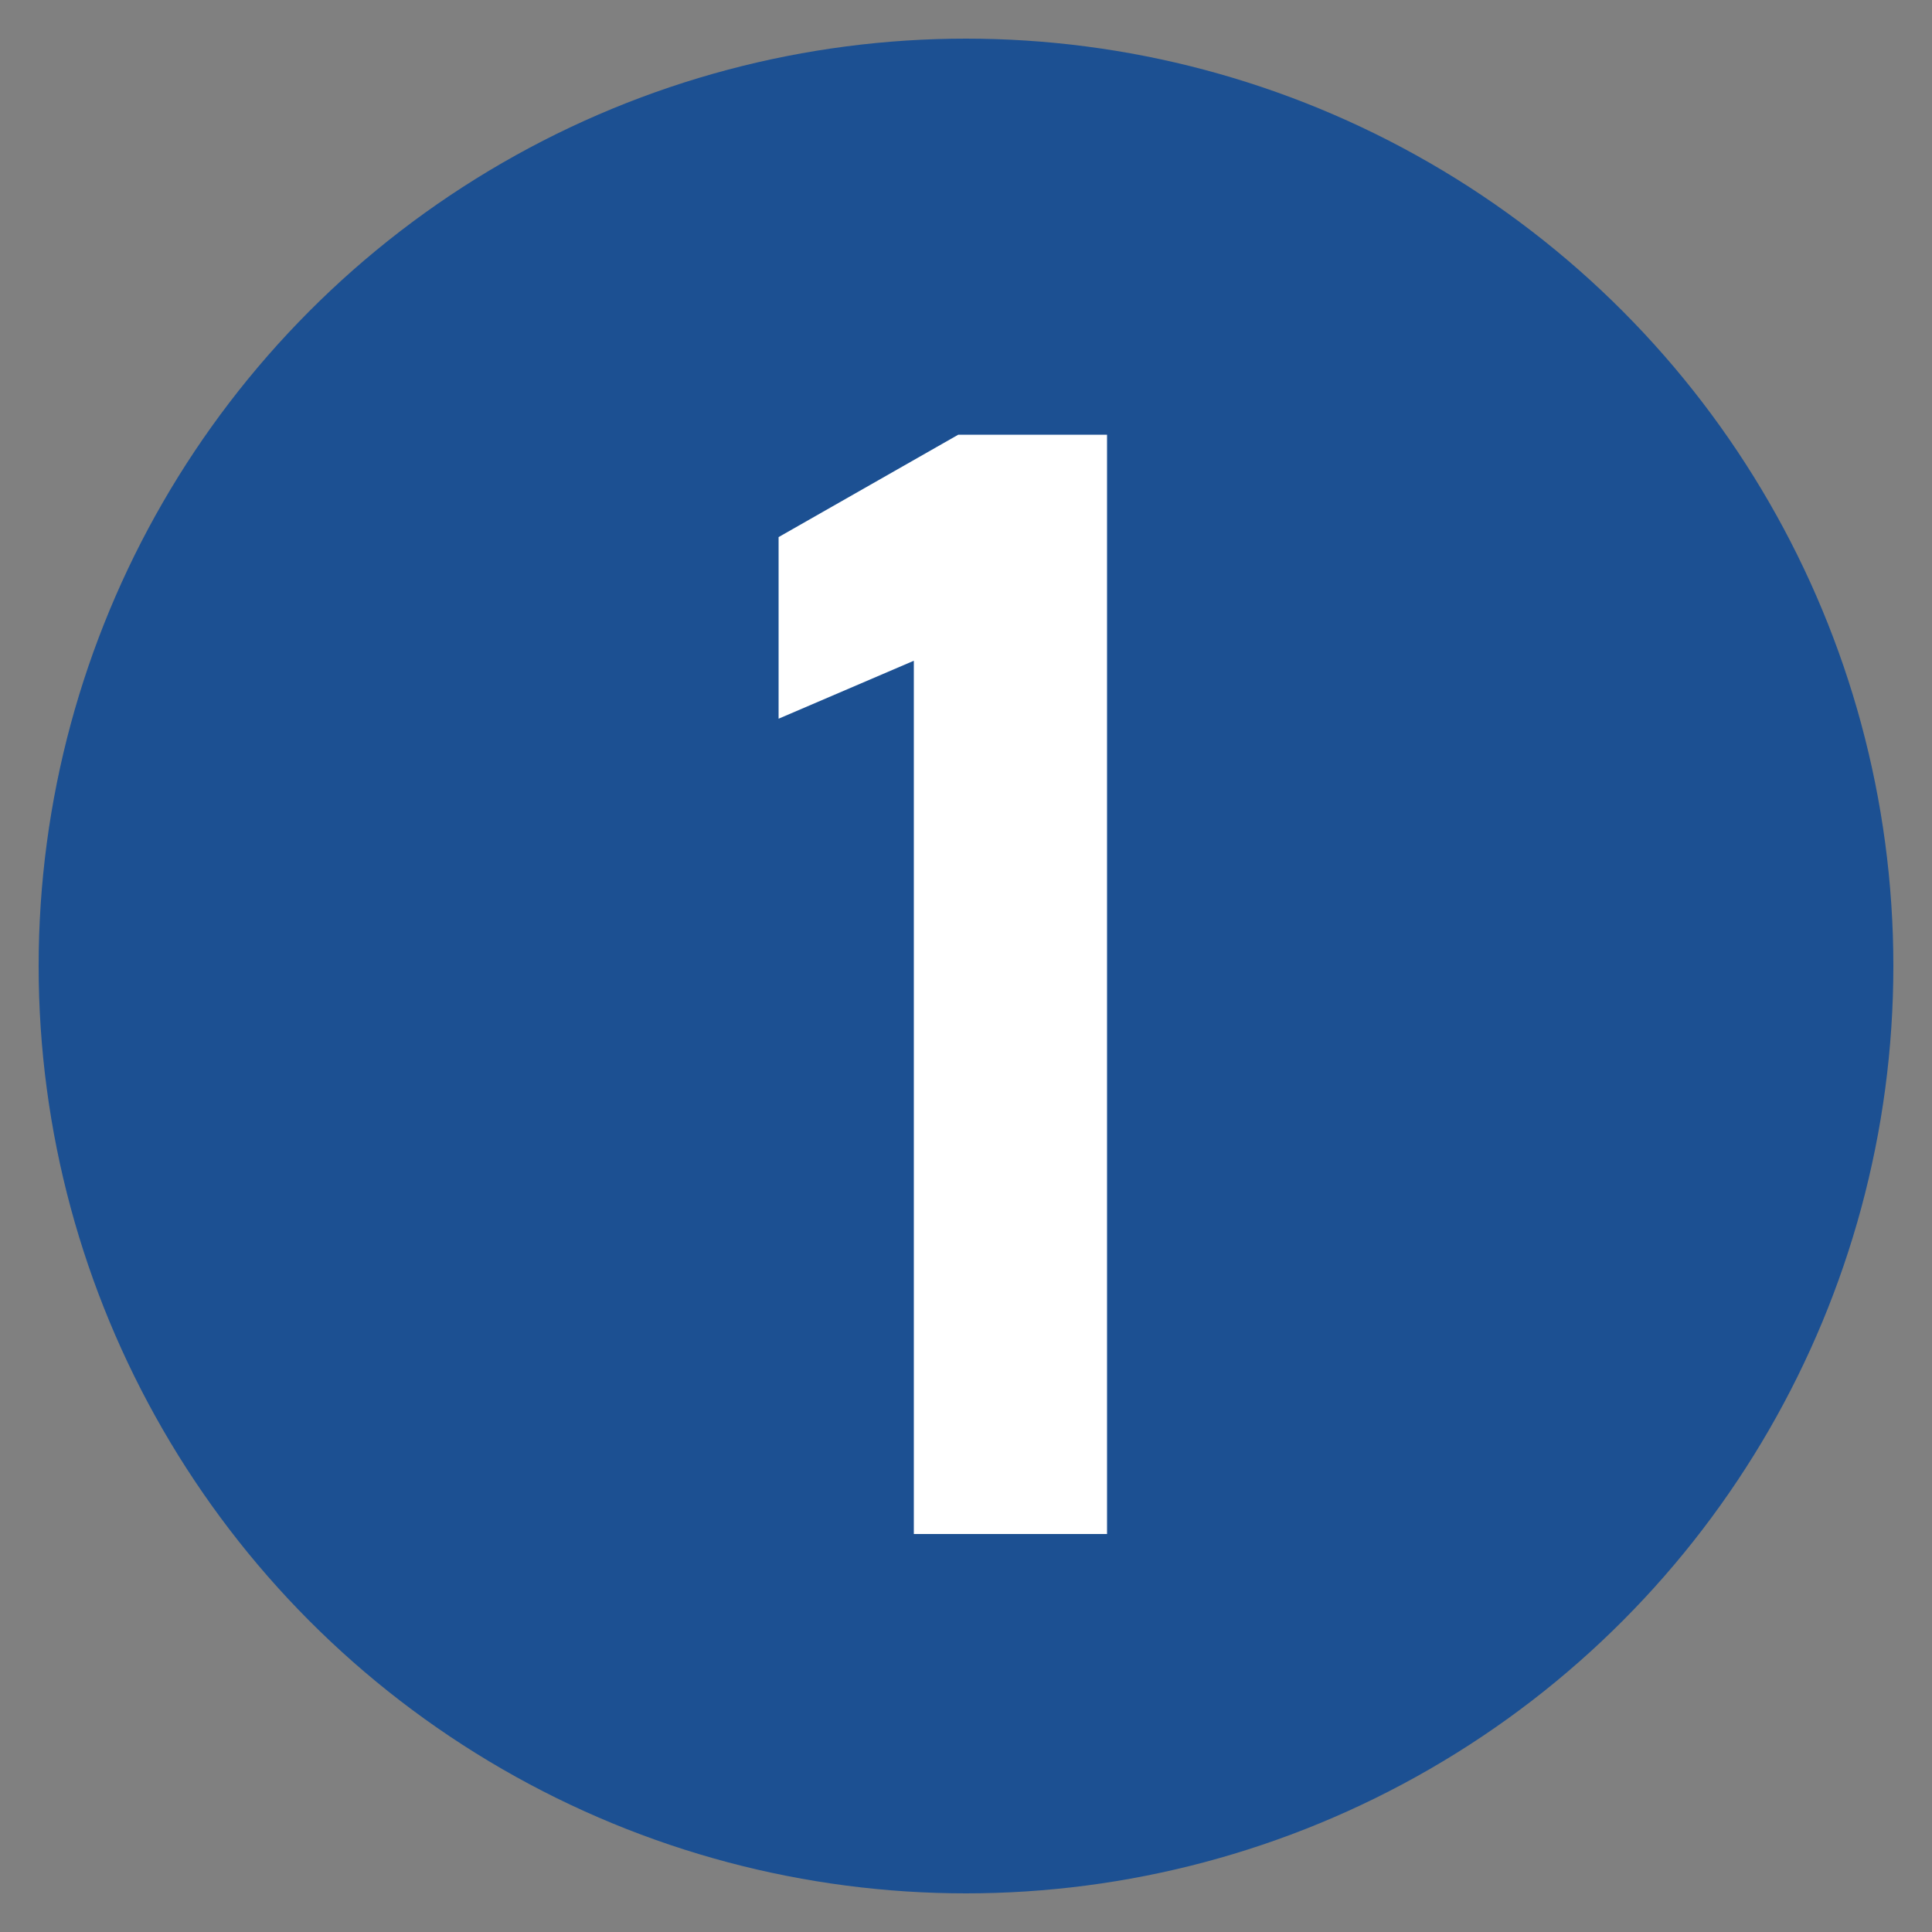
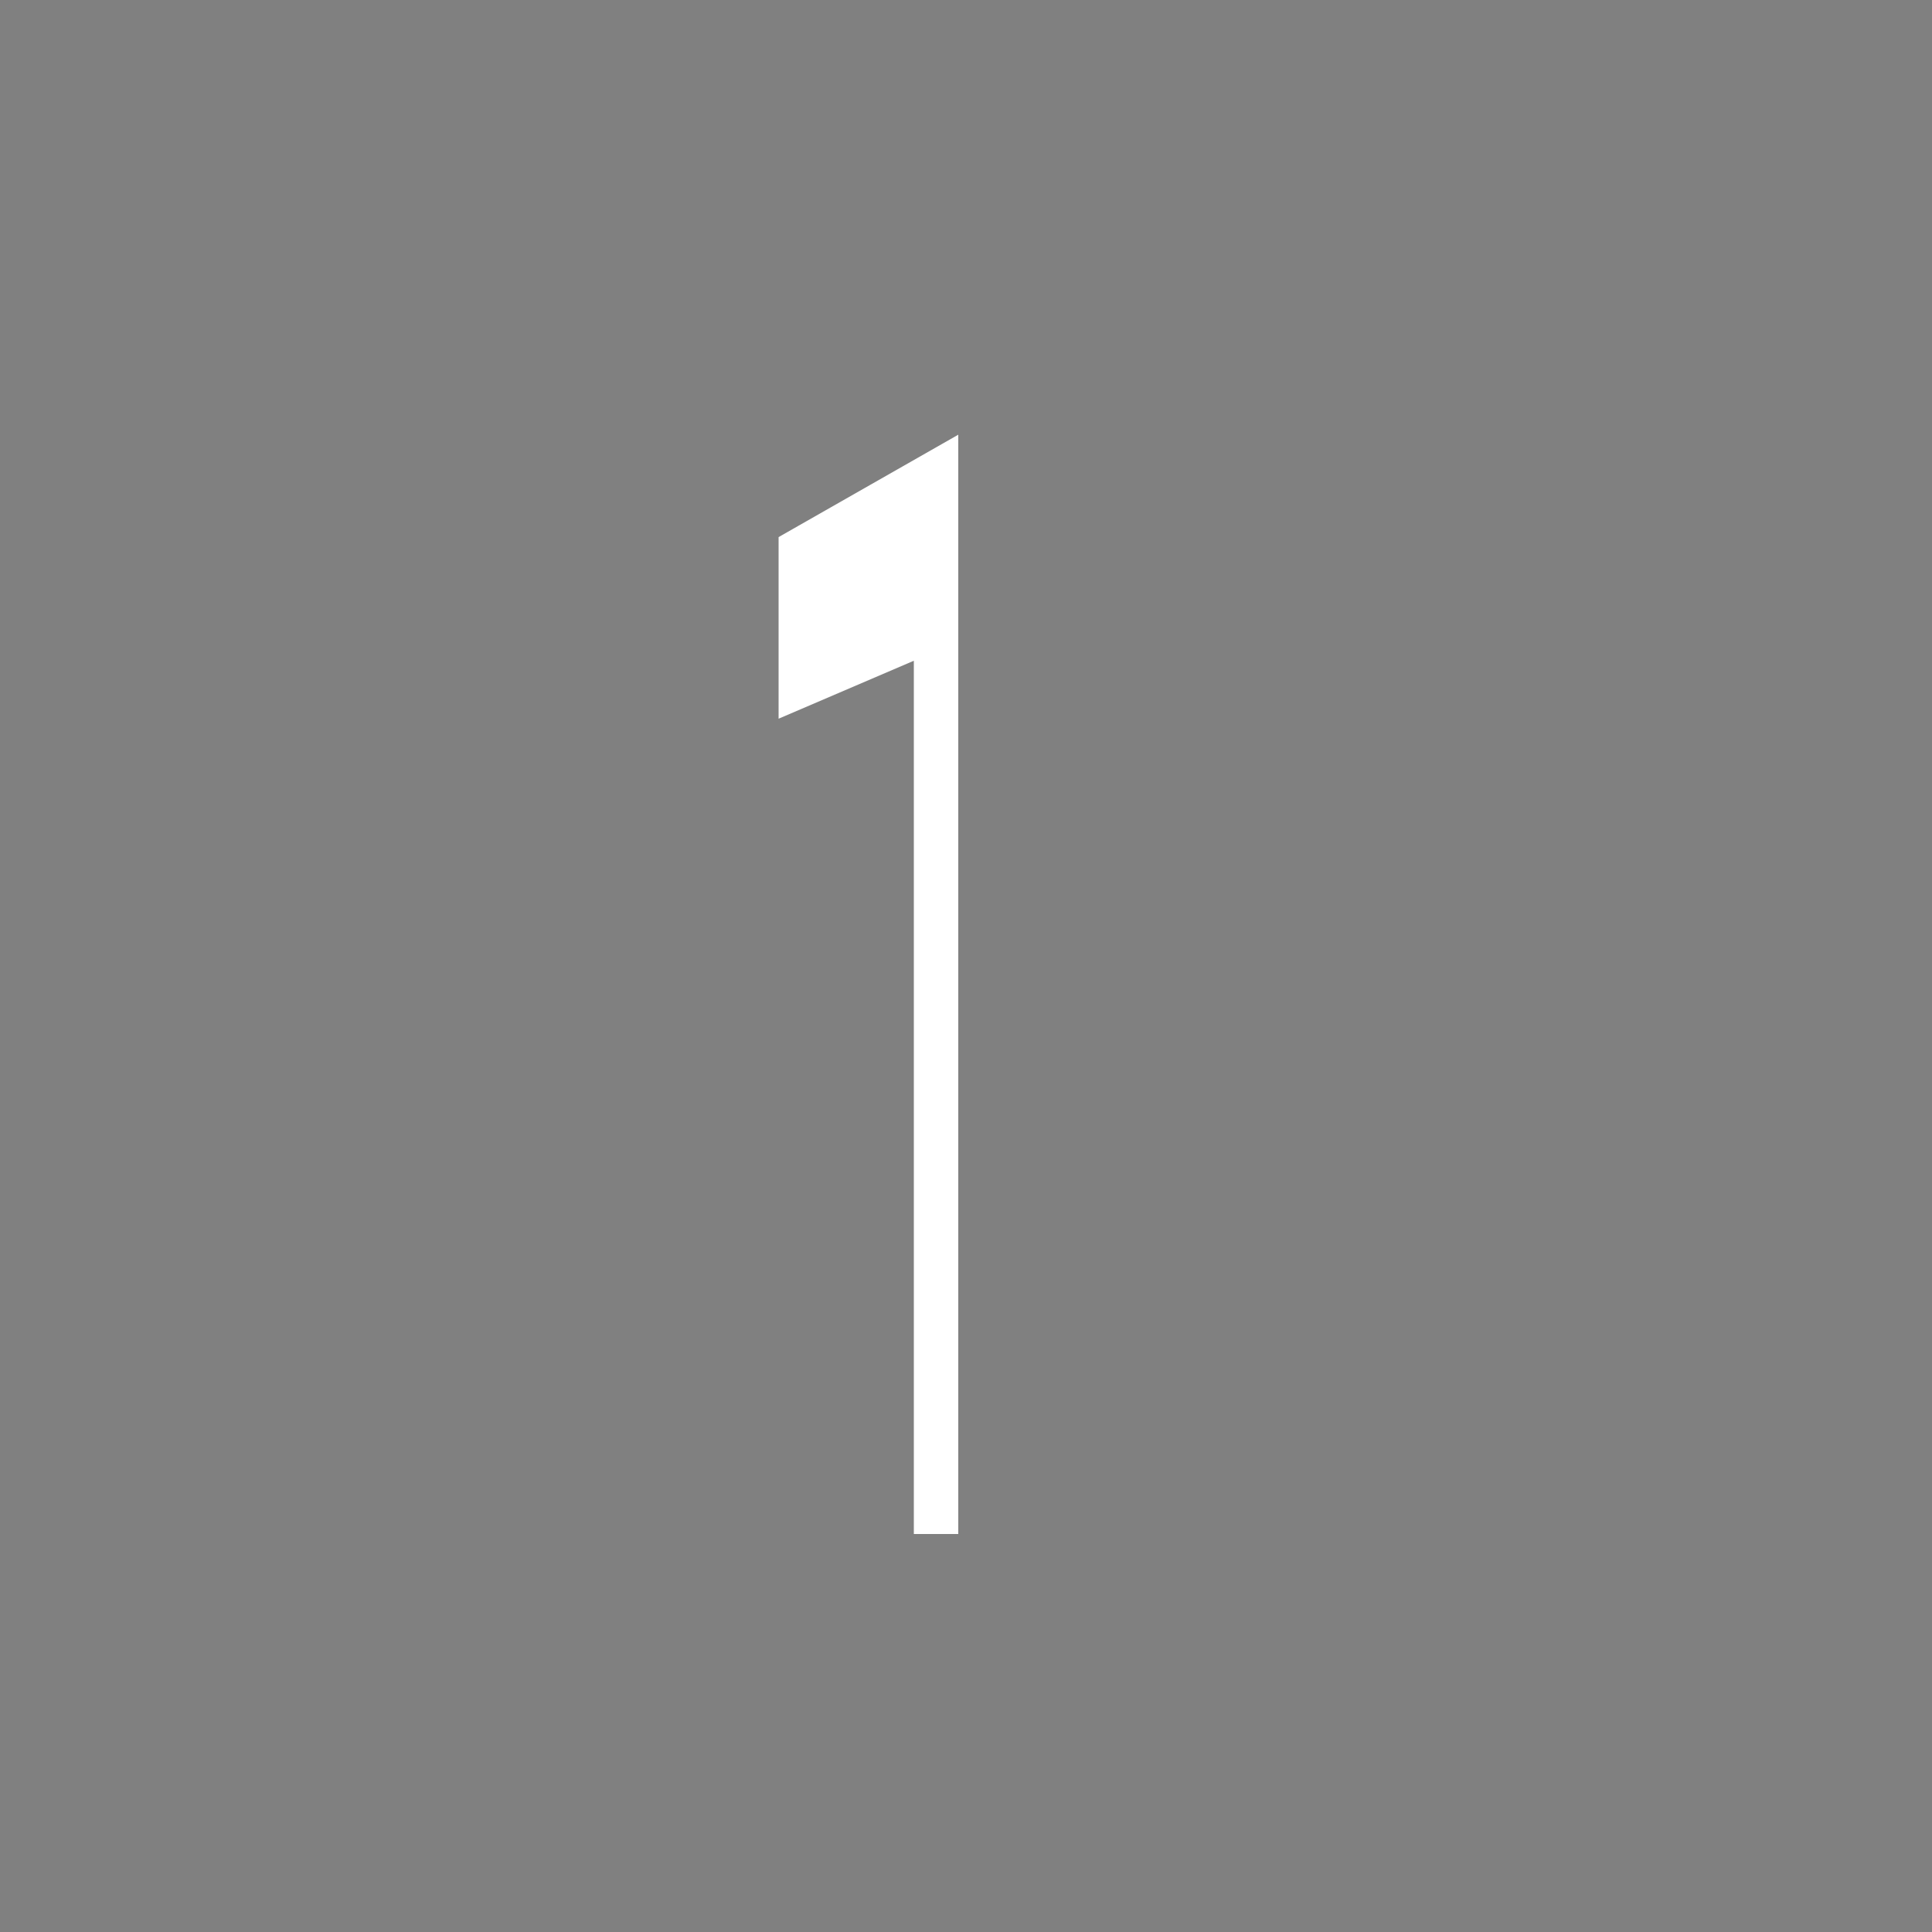
<svg xmlns="http://www.w3.org/2000/svg" version="1.1" id="Layer_1" x="0px" y="0px" viewBox="0 0 100 100" style="enable-background:new 0 0 100 100;" xml:space="preserve">
  <rect x="0" y="0" width="100" height="100" fill="#808080" stroke="none" />
  <style type="text/css">
	.st0{fill:#1C5092;}
	.st1{fill:#FFFFFF;}
</style>
-   <circle class="st0" cx="50" cy="50" r="48" />
  <g>
-     <path class="st1" d="M47.3,79.3V34.2l-7,3v-9.4l9.3-5.3h7.7v56.9H47.3z" />
+     <path class="st1" d="M47.3,79.3V34.2l-7,3v-9.4l9.3-5.3v56.9H47.3z" />
  </g>
</svg>